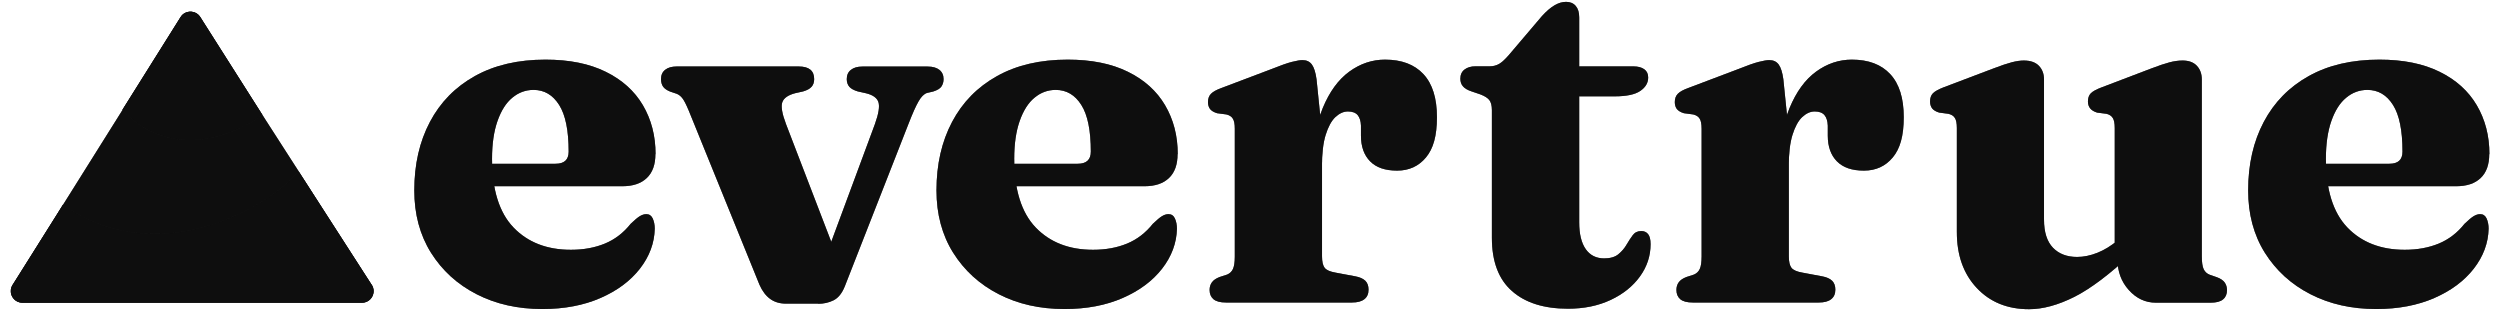
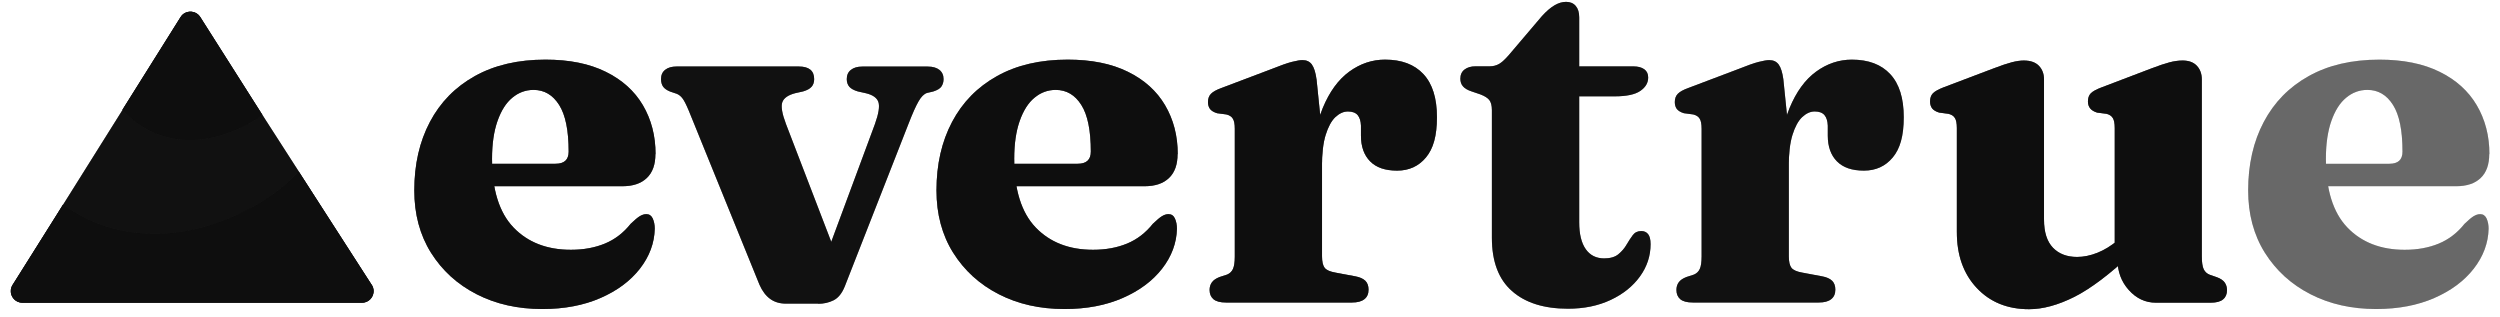
<svg xmlns="http://www.w3.org/2000/svg" width="189" height="24" viewBox="0 0 189 24" fill="none">
  <g clip-path="url(#clip0_1739_272)">
    <path d="M28.104 21.537L23.796 14.845L23.577 14.504L23.151 13.841L20.067 9.047L15.145 1.291C14.799 0.749 14.008 0.749 13.667 1.291L9.828 7.411L4.165 16.439L0.965 21.543C0.6 22.127 1.019 22.881 1.707 22.881H27.373C28.067 22.881 28.481 22.115 28.11 21.537H28.104Z" fill="#202020" />
-     <path d="M28.104 21.537L23.796 14.845L23.577 14.504L23.151 13.841L20.067 9.047L15.145 1.291C14.799 0.749 14.008 0.749 13.667 1.291L9.828 7.411L4.165 16.439L0.965 21.543C0.6 22.127 1.019 22.881 1.707 22.881H27.373C28.067 22.881 28.481 22.115 28.11 21.537H28.104Z" fill="black" fill-opacity="0.2" />
    <path d="M28.104 21.537L23.796 14.845L23.577 14.504L23.151 13.841L20.067 9.047L15.145 1.291C14.799 0.749 14.008 0.749 13.667 1.291L9.828 7.411L4.165 16.439L0.965 21.543C0.6 22.127 1.019 22.881 1.707 22.881H27.373C28.067 22.881 28.481 22.115 28.11 21.537H28.104Z" fill="black" fill-opacity="0.2" />
    <path d="M28.104 21.537L23.796 14.845L23.577 14.504L23.151 13.841L20.067 9.047L15.145 1.291C14.799 0.749 14.008 0.749 13.667 1.291L9.828 7.411L4.165 16.439L0.965 21.543C0.6 22.127 1.019 22.881 1.707 22.881H27.373C28.067 22.881 28.481 22.115 28.11 21.537H28.104Z" fill="black" fill-opacity="0.2" />
    <path d="M28.104 21.537L23.796 14.845L23.577 14.504L23.151 13.841L20.067 9.047L15.145 1.291C14.799 0.749 14.008 0.749 13.667 1.291L9.828 7.411L4.165 16.439L0.965 21.543C0.6 22.127 1.019 22.881 1.707 22.881H27.373C28.067 22.881 28.481 22.115 28.11 21.537H28.104Z" fill="black" fill-opacity="0.2" />
    <path d="M11.574 9.996C13.479 10.824 15.547 10.769 17.78 9.832C18.546 9.51 19.228 9.127 19.824 8.682L15.127 1.291C14.78 0.749 13.99 0.749 13.649 1.291L9.81 7.411L9.257 8.293C9.962 9.06 10.735 9.625 11.574 9.99V9.996Z" fill="#202020" />
    <path d="M11.574 9.996C13.479 10.824 15.547 10.769 17.78 9.832C18.546 9.51 19.228 9.127 19.824 8.682L15.127 1.291C14.78 0.749 13.99 0.749 13.649 1.291L9.81 7.411L9.257 8.293C9.962 9.06 10.735 9.625 11.574 9.99V9.996Z" fill="black" fill-opacity="0.2" />
    <path d="M11.574 9.996C13.479 10.824 15.547 10.769 17.78 9.832C18.546 9.51 19.228 9.127 19.824 8.682L15.127 1.291C14.78 0.749 13.99 0.749 13.649 1.291L9.81 7.411L9.257 8.293C9.962 9.06 10.735 9.625 11.574 9.99V9.996Z" fill="black" fill-opacity="0.2" />
    <path d="M11.574 9.996C13.479 10.824 15.547 10.769 17.78 9.832C18.546 9.51 19.228 9.127 19.824 8.682L15.127 1.291C14.78 0.749 13.99 0.749 13.649 1.291L9.81 7.411L9.257 8.293C9.962 9.06 10.735 9.625 11.574 9.99V9.996Z" fill="black" fill-opacity="0.2" />
    <path d="M11.574 9.996C13.479 10.824 15.547 10.769 17.78 9.832C18.546 9.51 19.228 9.127 19.824 8.682L15.127 1.291C14.78 0.749 13.99 0.749 13.649 1.291L9.81 7.411L9.257 8.293C9.962 9.06 10.735 9.625 11.574 9.99V9.996Z" fill="black" fill-opacity="0.2" />
    <path d="M28.091 21.536L23.784 14.845L23.565 14.504L23.139 13.841L22.579 12.977C22.519 13.044 22.464 13.105 22.403 13.171C21.138 14.504 19.483 15.599 17.433 16.463C15.158 17.418 12.931 17.813 10.753 17.649C8.581 17.485 6.628 16.791 4.907 15.575C4.858 15.538 4.815 15.502 4.767 15.465L4.152 16.451L0.946 21.543C0.581 22.127 1.001 22.881 1.688 22.881H27.355C28.049 22.881 28.462 22.114 28.091 21.536Z" fill="#202020" />
    <path d="M28.091 21.536L23.784 14.845L23.565 14.504L23.139 13.841L22.579 12.977C22.519 13.044 22.464 13.105 22.403 13.171C21.138 14.504 19.483 15.599 17.433 16.463C15.158 17.418 12.931 17.813 10.753 17.649C8.581 17.485 6.628 16.791 4.907 15.575C4.858 15.538 4.815 15.502 4.767 15.465L4.152 16.451L0.946 21.543C0.581 22.127 1.001 22.881 1.688 22.881H27.355C28.049 22.881 28.462 22.114 28.091 21.536Z" fill="black" fill-opacity="0.2" />
    <path d="M28.091 21.536L23.784 14.845L23.565 14.504L23.139 13.841L22.579 12.977C22.519 13.044 22.464 13.105 22.403 13.171C21.138 14.504 19.483 15.599 17.433 16.463C15.158 17.418 12.931 17.813 10.753 17.649C8.581 17.485 6.628 16.791 4.907 15.575C4.858 15.538 4.815 15.502 4.767 15.465L4.152 16.451L0.946 21.543C0.581 22.127 1.001 22.881 1.688 22.881H27.355C28.049 22.881 28.462 22.114 28.091 21.536Z" fill="black" fill-opacity="0.2" />
    <path d="M28.091 21.536L23.784 14.845L23.565 14.504L23.139 13.841L22.579 12.977C22.519 13.044 22.464 13.105 22.403 13.171C21.138 14.504 19.483 15.599 17.433 16.463C15.158 17.418 12.931 17.813 10.753 17.649C8.581 17.485 6.628 16.791 4.907 15.575C4.858 15.538 4.815 15.502 4.767 15.465L4.152 16.451L0.946 21.543C0.581 22.127 1.001 22.881 1.688 22.881H27.355C28.049 22.881 28.462 22.114 28.091 21.536Z" fill="black" fill-opacity="0.2" />
    <path d="M28.091 21.536L23.784 14.845L23.565 14.504L23.139 13.841L22.579 12.977C22.519 13.044 22.464 13.105 22.403 13.171C21.138 14.504 19.483 15.599 17.433 16.463C15.158 17.418 12.931 17.813 10.753 17.649C8.581 17.485 6.628 16.791 4.907 15.575C4.858 15.538 4.815 15.502 4.767 15.465L4.152 16.451L0.946 21.543C0.581 22.127 1.001 22.881 1.688 22.881H27.355C28.049 22.881 28.462 22.114 28.091 21.536Z" fill="black" fill-opacity="0.2" />
    <path d="M49.548 11.651C49.548 12.435 49.335 13.038 48.903 13.451C48.471 13.871 47.85 14.078 47.041 14.078H35.665V12.381H41.998C42.661 12.381 42.99 12.076 42.99 11.462C42.99 9.868 42.752 8.688 42.272 7.934C41.791 7.173 41.146 6.796 40.337 6.796C39.741 6.796 39.206 6.991 38.731 7.386C38.257 7.775 37.886 8.366 37.612 9.144C37.338 9.923 37.198 10.872 37.198 11.991C37.198 14.334 37.739 16.067 38.816 17.193C39.893 18.318 41.341 18.884 43.16 18.884C44.121 18.884 44.973 18.726 45.727 18.416C46.482 18.105 47.133 17.607 47.68 16.919C47.978 16.633 48.209 16.439 48.374 16.341C48.538 16.244 48.696 16.189 48.86 16.189C49.085 16.189 49.244 16.299 49.347 16.518C49.444 16.737 49.499 16.992 49.499 17.29C49.475 18.373 49.098 19.383 48.38 20.308C47.656 21.238 46.664 21.975 45.399 22.528C44.133 23.082 42.667 23.362 41 23.362C39.145 23.362 37.49 22.991 36.03 22.242C34.57 21.494 33.426 20.448 32.581 19.103C31.741 17.759 31.321 16.189 31.321 14.394C31.321 12.423 31.717 10.702 32.502 9.217C33.286 7.733 34.418 6.577 35.902 5.75C37.387 4.922 39.163 4.509 41.244 4.509C43.038 4.509 44.553 4.813 45.794 5.427C47.035 6.036 47.972 6.881 48.605 7.958C49.237 9.035 49.56 10.264 49.56 11.651H49.548Z" fill="#202020" />
    <path d="M49.548 11.651C49.548 12.435 49.335 13.038 48.903 13.451C48.471 13.871 47.85 14.078 47.041 14.078H35.665V12.381H41.998C42.661 12.381 42.99 12.076 42.99 11.462C42.99 9.868 42.752 8.688 42.272 7.934C41.791 7.173 41.146 6.796 40.337 6.796C39.741 6.796 39.206 6.991 38.731 7.386C38.257 7.775 37.886 8.366 37.612 9.144C37.338 9.923 37.198 10.872 37.198 11.991C37.198 14.334 37.739 16.067 38.816 17.193C39.893 18.318 41.341 18.884 43.16 18.884C44.121 18.884 44.973 18.726 45.727 18.416C46.482 18.105 47.133 17.607 47.68 16.919C47.978 16.633 48.209 16.439 48.374 16.341C48.538 16.244 48.696 16.189 48.86 16.189C49.085 16.189 49.244 16.299 49.347 16.518C49.444 16.737 49.499 16.992 49.499 17.29C49.475 18.373 49.098 19.383 48.38 20.308C47.656 21.238 46.664 21.975 45.399 22.528C44.133 23.082 42.667 23.362 41 23.362C39.145 23.362 37.49 22.991 36.03 22.242C34.57 21.494 33.426 20.448 32.581 19.103C31.741 17.759 31.321 16.189 31.321 14.394C31.321 12.423 31.717 10.702 32.502 9.217C33.286 7.733 34.418 6.577 35.902 5.75C37.387 4.922 39.163 4.509 41.244 4.509C43.038 4.509 44.553 4.813 45.794 5.427C47.035 6.036 47.972 6.881 48.605 7.958C49.237 9.035 49.56 10.264 49.56 11.651H49.548Z" fill="black" fill-opacity="0.2" />
    <path d="M49.548 11.651C49.548 12.435 49.335 13.038 48.903 13.451C48.471 13.871 47.85 14.078 47.041 14.078H35.665V12.381H41.998C42.661 12.381 42.99 12.076 42.99 11.462C42.99 9.868 42.752 8.688 42.272 7.934C41.791 7.173 41.146 6.796 40.337 6.796C39.741 6.796 39.206 6.991 38.731 7.386C38.257 7.775 37.886 8.366 37.612 9.144C37.338 9.923 37.198 10.872 37.198 11.991C37.198 14.334 37.739 16.067 38.816 17.193C39.893 18.318 41.341 18.884 43.16 18.884C44.121 18.884 44.973 18.726 45.727 18.416C46.482 18.105 47.133 17.607 47.68 16.919C47.978 16.633 48.209 16.439 48.374 16.341C48.538 16.244 48.696 16.189 48.86 16.189C49.085 16.189 49.244 16.299 49.347 16.518C49.444 16.737 49.499 16.992 49.499 17.29C49.475 18.373 49.098 19.383 48.38 20.308C47.656 21.238 46.664 21.975 45.399 22.528C44.133 23.082 42.667 23.362 41 23.362C39.145 23.362 37.49 22.991 36.03 22.242C34.57 21.494 33.426 20.448 32.581 19.103C31.741 17.759 31.321 16.189 31.321 14.394C31.321 12.423 31.717 10.702 32.502 9.217C33.286 7.733 34.418 6.577 35.902 5.75C37.387 4.922 39.163 4.509 41.244 4.509C43.038 4.509 44.553 4.813 45.794 5.427C47.035 6.036 47.972 6.881 48.605 7.958C49.237 9.035 49.56 10.264 49.56 11.651H49.548Z" fill="black" fill-opacity="0.2" />
    <path d="M49.548 11.651C49.548 12.435 49.335 13.038 48.903 13.451C48.471 13.871 47.85 14.078 47.041 14.078H35.665V12.381H41.998C42.661 12.381 42.99 12.076 42.99 11.462C42.99 9.868 42.752 8.688 42.272 7.934C41.791 7.173 41.146 6.796 40.337 6.796C39.741 6.796 39.206 6.991 38.731 7.386C38.257 7.775 37.886 8.366 37.612 9.144C37.338 9.923 37.198 10.872 37.198 11.991C37.198 14.334 37.739 16.067 38.816 17.193C39.893 18.318 41.341 18.884 43.16 18.884C44.121 18.884 44.973 18.726 45.727 18.416C46.482 18.105 47.133 17.607 47.68 16.919C47.978 16.633 48.209 16.439 48.374 16.341C48.538 16.244 48.696 16.189 48.86 16.189C49.085 16.189 49.244 16.299 49.347 16.518C49.444 16.737 49.499 16.992 49.499 17.29C49.475 18.373 49.098 19.383 48.38 20.308C47.656 21.238 46.664 21.975 45.399 22.528C44.133 23.082 42.667 23.362 41 23.362C39.145 23.362 37.49 22.991 36.03 22.242C34.57 21.494 33.426 20.448 32.581 19.103C31.741 17.759 31.321 16.189 31.321 14.394C31.321 12.423 31.717 10.702 32.502 9.217C33.286 7.733 34.418 6.577 35.902 5.75C37.387 4.922 39.163 4.509 41.244 4.509C43.038 4.509 44.553 4.813 45.794 5.427C47.035 6.036 47.972 6.881 48.605 7.958C49.237 9.035 49.56 10.264 49.56 11.651H49.548Z" fill="black" fill-opacity="0.2" />
    <path d="M49.548 11.651C49.548 12.435 49.335 13.038 48.903 13.451C48.471 13.871 47.85 14.078 47.041 14.078H35.665V12.381H41.998C42.661 12.381 42.99 12.076 42.99 11.462C42.99 9.868 42.752 8.688 42.272 7.934C41.791 7.173 41.146 6.796 40.337 6.796C39.741 6.796 39.206 6.991 38.731 7.386C38.257 7.775 37.886 8.366 37.612 9.144C37.338 9.923 37.198 10.872 37.198 11.991C37.198 14.334 37.739 16.067 38.816 17.193C39.893 18.318 41.341 18.884 43.16 18.884C44.121 18.884 44.973 18.726 45.727 18.416C46.482 18.105 47.133 17.607 47.68 16.919C47.978 16.633 48.209 16.439 48.374 16.341C48.538 16.244 48.696 16.189 48.86 16.189C49.085 16.189 49.244 16.299 49.347 16.518C49.444 16.737 49.499 16.992 49.499 17.29C49.475 18.373 49.098 19.383 48.38 20.308C47.656 21.238 46.664 21.975 45.399 22.528C44.133 23.082 42.667 23.362 41 23.362C39.145 23.362 37.49 22.991 36.03 22.242C34.57 21.494 33.426 20.448 32.581 19.103C31.741 17.759 31.321 16.189 31.321 14.394C31.321 12.423 31.717 10.702 32.502 9.217C33.286 7.733 34.418 6.577 35.902 5.75C37.387 4.922 39.163 4.509 41.244 4.509C43.038 4.509 44.553 4.813 45.794 5.427C47.035 6.036 47.972 6.881 48.605 7.958C49.237 9.035 49.56 10.264 49.56 11.651H49.548Z" fill="black" fill-opacity="0.2" />
    <path d="M61.861 22.954H59.415C58.953 22.954 58.558 22.838 58.229 22.601C57.901 22.364 57.627 22.005 57.414 21.518L52.072 8.366C51.872 7.891 51.714 7.581 51.586 7.423C51.464 7.264 51.324 7.161 51.172 7.094L50.667 6.924C50.418 6.826 50.241 6.699 50.132 6.553C50.028 6.401 49.974 6.212 49.974 5.975C49.974 5.677 50.077 5.439 50.29 5.275C50.503 5.105 50.795 5.026 51.166 5.026H60.377C61.161 5.026 61.551 5.342 61.551 5.981C61.551 6.218 61.484 6.413 61.356 6.559C61.222 6.711 61.009 6.826 60.711 6.912L60.115 7.045C59.58 7.185 59.257 7.41 59.142 7.727C59.032 8.043 59.123 8.597 59.422 9.381L63.437 19.827L61.958 20.667L66.144 9.381C66.43 8.585 66.515 8.025 66.405 7.708C66.296 7.392 65.974 7.167 65.45 7.045L64.854 6.912C64.556 6.826 64.343 6.705 64.209 6.559C64.082 6.407 64.015 6.218 64.015 5.981C64.015 5.683 64.118 5.445 64.331 5.281C64.544 5.111 64.83 5.032 65.189 5.032H70.141C70.512 5.032 70.81 5.117 71.017 5.281C71.23 5.451 71.333 5.683 71.333 5.981C71.333 6.194 71.278 6.376 71.175 6.534C71.072 6.693 70.859 6.82 70.548 6.918L70.08 7.027C69.855 7.1 69.642 7.313 69.447 7.654C69.246 7.994 68.991 8.566 68.681 9.363L63.862 21.658C63.65 22.181 63.37 22.528 63.011 22.705C62.658 22.881 62.269 22.966 61.843 22.966L61.861 22.954Z" fill="#202020" />
    <path d="M61.861 22.954H59.415C58.953 22.954 58.558 22.838 58.229 22.601C57.901 22.364 57.627 22.005 57.414 21.518L52.072 8.366C51.872 7.891 51.714 7.581 51.586 7.423C51.464 7.264 51.324 7.161 51.172 7.094L50.667 6.924C50.418 6.826 50.241 6.699 50.132 6.553C50.028 6.401 49.974 6.212 49.974 5.975C49.974 5.677 50.077 5.439 50.29 5.275C50.503 5.105 50.795 5.026 51.166 5.026H60.377C61.161 5.026 61.551 5.342 61.551 5.981C61.551 6.218 61.484 6.413 61.356 6.559C61.222 6.711 61.009 6.826 60.711 6.912L60.115 7.045C59.58 7.185 59.257 7.41 59.142 7.727C59.032 8.043 59.123 8.597 59.422 9.381L63.437 19.827L61.958 20.667L66.144 9.381C66.43 8.585 66.515 8.025 66.405 7.708C66.296 7.392 65.974 7.167 65.45 7.045L64.854 6.912C64.556 6.826 64.343 6.705 64.209 6.559C64.082 6.407 64.015 6.218 64.015 5.981C64.015 5.683 64.118 5.445 64.331 5.281C64.544 5.111 64.83 5.032 65.189 5.032H70.141C70.512 5.032 70.81 5.117 71.017 5.281C71.23 5.451 71.333 5.683 71.333 5.981C71.333 6.194 71.278 6.376 71.175 6.534C71.072 6.693 70.859 6.82 70.548 6.918L70.08 7.027C69.855 7.1 69.642 7.313 69.447 7.654C69.246 7.994 68.991 8.566 68.681 9.363L63.862 21.658C63.65 22.181 63.37 22.528 63.011 22.705C62.658 22.881 62.269 22.966 61.843 22.966L61.861 22.954Z" fill="black" fill-opacity="0.2" />
    <path d="M61.861 22.954H59.415C58.953 22.954 58.558 22.838 58.229 22.601C57.901 22.364 57.627 22.005 57.414 21.518L52.072 8.366C51.872 7.891 51.714 7.581 51.586 7.423C51.464 7.264 51.324 7.161 51.172 7.094L50.667 6.924C50.418 6.826 50.241 6.699 50.132 6.553C50.028 6.401 49.974 6.212 49.974 5.975C49.974 5.677 50.077 5.439 50.29 5.275C50.503 5.105 50.795 5.026 51.166 5.026H60.377C61.161 5.026 61.551 5.342 61.551 5.981C61.551 6.218 61.484 6.413 61.356 6.559C61.222 6.711 61.009 6.826 60.711 6.912L60.115 7.045C59.58 7.185 59.257 7.41 59.142 7.727C59.032 8.043 59.123 8.597 59.422 9.381L63.437 19.827L61.958 20.667L66.144 9.381C66.43 8.585 66.515 8.025 66.405 7.708C66.296 7.392 65.974 7.167 65.45 7.045L64.854 6.912C64.556 6.826 64.343 6.705 64.209 6.559C64.082 6.407 64.015 6.218 64.015 5.981C64.015 5.683 64.118 5.445 64.331 5.281C64.544 5.111 64.83 5.032 65.189 5.032H70.141C70.512 5.032 70.81 5.117 71.017 5.281C71.23 5.451 71.333 5.683 71.333 5.981C71.333 6.194 71.278 6.376 71.175 6.534C71.072 6.693 70.859 6.82 70.548 6.918L70.08 7.027C69.855 7.1 69.642 7.313 69.447 7.654C69.246 7.994 68.991 8.566 68.681 9.363L63.862 21.658C63.65 22.181 63.37 22.528 63.011 22.705C62.658 22.881 62.269 22.966 61.843 22.966L61.861 22.954Z" fill="black" fill-opacity="0.2" />
    <path d="M61.861 22.954H59.415C58.953 22.954 58.558 22.838 58.229 22.601C57.901 22.364 57.627 22.005 57.414 21.518L52.072 8.366C51.872 7.891 51.714 7.581 51.586 7.423C51.464 7.264 51.324 7.161 51.172 7.094L50.667 6.924C50.418 6.826 50.241 6.699 50.132 6.553C50.028 6.401 49.974 6.212 49.974 5.975C49.974 5.677 50.077 5.439 50.29 5.275C50.503 5.105 50.795 5.026 51.166 5.026H60.377C61.161 5.026 61.551 5.342 61.551 5.981C61.551 6.218 61.484 6.413 61.356 6.559C61.222 6.711 61.009 6.826 60.711 6.912L60.115 7.045C59.58 7.185 59.257 7.41 59.142 7.727C59.032 8.043 59.123 8.597 59.422 9.381L63.437 19.827L61.958 20.667L66.144 9.381C66.43 8.585 66.515 8.025 66.405 7.708C66.296 7.392 65.974 7.167 65.45 7.045L64.854 6.912C64.556 6.826 64.343 6.705 64.209 6.559C64.082 6.407 64.015 6.218 64.015 5.981C64.015 5.683 64.118 5.445 64.331 5.281C64.544 5.111 64.83 5.032 65.189 5.032H70.141C70.512 5.032 70.81 5.117 71.017 5.281C71.23 5.451 71.333 5.683 71.333 5.981C71.333 6.194 71.278 6.376 71.175 6.534C71.072 6.693 70.859 6.82 70.548 6.918L70.08 7.027C69.855 7.1 69.642 7.313 69.447 7.654C69.246 7.994 68.991 8.566 68.681 9.363L63.862 21.658C63.65 22.181 63.37 22.528 63.011 22.705C62.658 22.881 62.269 22.966 61.843 22.966L61.861 22.954Z" fill="black" fill-opacity="0.2" />
-     <path d="M61.861 22.954H59.415C58.953 22.954 58.558 22.838 58.229 22.601C57.901 22.364 57.627 22.005 57.414 21.518L52.072 8.366C51.872 7.891 51.714 7.581 51.586 7.423C51.464 7.264 51.324 7.161 51.172 7.094L50.667 6.924C50.418 6.826 50.241 6.699 50.132 6.553C50.028 6.401 49.974 6.212 49.974 5.975C49.974 5.677 50.077 5.439 50.29 5.275C50.503 5.105 50.795 5.026 51.166 5.026H60.377C61.161 5.026 61.551 5.342 61.551 5.981C61.551 6.218 61.484 6.413 61.356 6.559C61.222 6.711 61.009 6.826 60.711 6.912L60.115 7.045C59.58 7.185 59.257 7.41 59.142 7.727C59.032 8.043 59.123 8.597 59.422 9.381L63.437 19.827L61.958 20.667L66.144 9.381C66.43 8.585 66.515 8.025 66.405 7.708C66.296 7.392 65.974 7.167 65.45 7.045L64.854 6.912C64.556 6.826 64.343 6.705 64.209 6.559C64.082 6.407 64.015 6.218 64.015 5.981C64.015 5.683 64.118 5.445 64.331 5.281C64.544 5.111 64.83 5.032 65.189 5.032H70.141C70.512 5.032 70.81 5.117 71.017 5.281C71.23 5.451 71.333 5.683 71.333 5.981C71.333 6.194 71.278 6.376 71.175 6.534C71.072 6.693 70.859 6.82 70.548 6.918L70.08 7.027C69.855 7.1 69.642 7.313 69.447 7.654C69.246 7.994 68.991 8.566 68.681 9.363L63.862 21.658C63.65 22.181 63.37 22.528 63.011 22.705C62.658 22.881 62.269 22.966 61.843 22.966L61.861 22.954Z" fill="black" fill-opacity="0.2" />
    <path d="M89.024 11.651C89.024 12.435 88.811 13.038 88.379 13.451C87.948 13.871 87.327 14.078 86.518 14.078H75.141V12.381H81.475C82.138 12.381 82.466 12.076 82.466 11.462C82.466 9.868 82.229 8.688 81.748 7.934C81.268 7.173 80.623 6.796 79.814 6.796C79.218 6.796 78.682 6.991 78.208 7.386C77.733 7.775 77.362 8.366 77.088 9.144C76.814 9.923 76.675 10.872 76.675 11.991C76.675 14.334 77.216 16.067 78.293 17.193C79.37 18.318 80.817 18.884 82.636 18.884C83.598 18.884 84.45 18.726 85.204 18.416C85.958 18.105 86.609 17.607 87.157 16.919C87.455 16.633 87.686 16.439 87.85 16.341C88.014 16.244 88.173 16.189 88.337 16.189C88.562 16.189 88.72 16.299 88.824 16.518C88.921 16.737 88.976 16.992 88.976 17.29C88.951 18.373 88.574 19.383 87.856 20.308C87.132 21.238 86.141 21.975 84.875 22.528C83.61 23.082 82.144 23.362 80.477 23.362C78.621 23.362 76.967 22.991 75.507 22.242C74.046 21.494 72.903 20.448 72.057 19.103C71.218 17.759 70.798 16.189 70.798 14.394C70.798 12.423 71.193 10.702 71.978 9.217C72.763 7.733 73.894 6.577 75.379 5.75C76.863 4.922 78.64 4.509 80.72 4.509C82.515 4.509 84.03 4.813 85.271 5.427C86.512 6.036 87.449 6.881 88.081 7.958C88.714 9.035 89.037 10.264 89.037 11.651H89.024Z" fill="#202020" />
    <path d="M89.024 11.651C89.024 12.435 88.811 13.038 88.379 13.451C87.948 13.871 87.327 14.078 86.518 14.078H75.141V12.381H81.475C82.138 12.381 82.466 12.076 82.466 11.462C82.466 9.868 82.229 8.688 81.748 7.934C81.268 7.173 80.623 6.796 79.814 6.796C79.218 6.796 78.682 6.991 78.208 7.386C77.733 7.775 77.362 8.366 77.088 9.144C76.814 9.923 76.675 10.872 76.675 11.991C76.675 14.334 77.216 16.067 78.293 17.193C79.37 18.318 80.817 18.884 82.636 18.884C83.598 18.884 84.45 18.726 85.204 18.416C85.958 18.105 86.609 17.607 87.157 16.919C87.455 16.633 87.686 16.439 87.85 16.341C88.014 16.244 88.173 16.189 88.337 16.189C88.562 16.189 88.72 16.299 88.824 16.518C88.921 16.737 88.976 16.992 88.976 17.29C88.951 18.373 88.574 19.383 87.856 20.308C87.132 21.238 86.141 21.975 84.875 22.528C83.61 23.082 82.144 23.362 80.477 23.362C78.621 23.362 76.967 22.991 75.507 22.242C74.046 21.494 72.903 20.448 72.057 19.103C71.218 17.759 70.798 16.189 70.798 14.394C70.798 12.423 71.193 10.702 71.978 9.217C72.763 7.733 73.894 6.577 75.379 5.75C76.863 4.922 78.64 4.509 80.72 4.509C82.515 4.509 84.03 4.813 85.271 5.427C86.512 6.036 87.449 6.881 88.081 7.958C88.714 9.035 89.037 10.264 89.037 11.651H89.024Z" fill="black" fill-opacity="0.2" />
    <path d="M89.024 11.651C89.024 12.435 88.811 13.038 88.379 13.451C87.948 13.871 87.327 14.078 86.518 14.078H75.141V12.381H81.475C82.138 12.381 82.466 12.076 82.466 11.462C82.466 9.868 82.229 8.688 81.748 7.934C81.268 7.173 80.623 6.796 79.814 6.796C79.218 6.796 78.682 6.991 78.208 7.386C77.733 7.775 77.362 8.366 77.088 9.144C76.814 9.923 76.675 10.872 76.675 11.991C76.675 14.334 77.216 16.067 78.293 17.193C79.37 18.318 80.817 18.884 82.636 18.884C83.598 18.884 84.45 18.726 85.204 18.416C85.958 18.105 86.609 17.607 87.157 16.919C87.455 16.633 87.686 16.439 87.85 16.341C88.014 16.244 88.173 16.189 88.337 16.189C88.562 16.189 88.72 16.299 88.824 16.518C88.921 16.737 88.976 16.992 88.976 17.29C88.951 18.373 88.574 19.383 87.856 20.308C87.132 21.238 86.141 21.975 84.875 22.528C83.61 23.082 82.144 23.362 80.477 23.362C78.621 23.362 76.967 22.991 75.507 22.242C74.046 21.494 72.903 20.448 72.057 19.103C71.218 17.759 70.798 16.189 70.798 14.394C70.798 12.423 71.193 10.702 71.978 9.217C72.763 7.733 73.894 6.577 75.379 5.75C76.863 4.922 78.64 4.509 80.72 4.509C82.515 4.509 84.03 4.813 85.271 5.427C86.512 6.036 87.449 6.881 88.081 7.958C88.714 9.035 89.037 10.264 89.037 11.651H89.024Z" fill="black" fill-opacity="0.2" />
    <path d="M89.024 11.651C89.024 12.435 88.811 13.038 88.379 13.451C87.948 13.871 87.327 14.078 86.518 14.078H75.141V12.381H81.475C82.138 12.381 82.466 12.076 82.466 11.462C82.466 9.868 82.229 8.688 81.748 7.934C81.268 7.173 80.623 6.796 79.814 6.796C79.218 6.796 78.682 6.991 78.208 7.386C77.733 7.775 77.362 8.366 77.088 9.144C76.814 9.923 76.675 10.872 76.675 11.991C76.675 14.334 77.216 16.067 78.293 17.193C79.37 18.318 80.817 18.884 82.636 18.884C83.598 18.884 84.45 18.726 85.204 18.416C85.958 18.105 86.609 17.607 87.157 16.919C87.455 16.633 87.686 16.439 87.85 16.341C88.014 16.244 88.173 16.189 88.337 16.189C88.562 16.189 88.72 16.299 88.824 16.518C88.921 16.737 88.976 16.992 88.976 17.29C88.951 18.373 88.574 19.383 87.856 20.308C87.132 21.238 86.141 21.975 84.875 22.528C83.61 23.082 82.144 23.362 80.477 23.362C78.621 23.362 76.967 22.991 75.507 22.242C74.046 21.494 72.903 20.448 72.057 19.103C71.218 17.759 70.798 16.189 70.798 14.394C70.798 12.423 71.193 10.702 71.978 9.217C72.763 7.733 73.894 6.577 75.379 5.75C76.863 4.922 78.64 4.509 80.72 4.509C82.515 4.509 84.03 4.813 85.271 5.427C86.512 6.036 87.449 6.881 88.081 7.958C88.714 9.035 89.037 10.264 89.037 11.651H89.024Z" fill="black" fill-opacity="0.2" />
    <path d="M89.024 11.651C89.024 12.435 88.811 13.038 88.379 13.451C87.948 13.871 87.327 14.078 86.518 14.078H75.141V12.381H81.475C82.138 12.381 82.466 12.076 82.466 11.462C82.466 9.868 82.229 8.688 81.748 7.934C81.268 7.173 80.623 6.796 79.814 6.796C79.218 6.796 78.682 6.991 78.208 7.386C77.733 7.775 77.362 8.366 77.088 9.144C76.814 9.923 76.675 10.872 76.675 11.991C76.675 14.334 77.216 16.067 78.293 17.193C79.37 18.318 80.817 18.884 82.636 18.884C83.598 18.884 84.45 18.726 85.204 18.416C85.958 18.105 86.609 17.607 87.157 16.919C87.455 16.633 87.686 16.439 87.85 16.341C88.014 16.244 88.173 16.189 88.337 16.189C88.562 16.189 88.72 16.299 88.824 16.518C88.921 16.737 88.976 16.992 88.976 17.29C88.951 18.373 88.574 19.383 87.856 20.308C87.132 21.238 86.141 21.975 84.875 22.528C83.61 23.082 82.144 23.362 80.477 23.362C78.621 23.362 76.967 22.991 75.507 22.242C74.046 21.494 72.903 20.448 72.057 19.103C71.218 17.759 70.798 16.189 70.798 14.394C70.798 12.423 71.193 10.702 71.978 9.217C72.763 7.733 73.894 6.577 75.379 5.75C76.863 4.922 78.64 4.509 80.72 4.509C82.515 4.509 84.03 4.813 85.271 5.427C86.512 6.036 87.449 6.881 88.081 7.958C88.714 9.035 89.037 10.264 89.037 11.651H89.024Z" fill="black" fill-opacity="0.2" />
    <path d="M99.531 6.005L99.945 10.057V19.383C99.945 19.785 100.012 20.07 100.139 20.241C100.273 20.417 100.547 20.539 100.973 20.612L102.469 20.892C102.804 20.953 103.053 21.068 103.218 21.226C103.382 21.39 103.461 21.61 103.461 21.902C103.461 22.212 103.358 22.455 103.145 22.619C102.932 22.79 102.621 22.869 102.208 22.869H92.681C92.243 22.869 91.933 22.784 91.738 22.619C91.543 22.449 91.446 22.218 91.446 21.92C91.446 21.695 91.507 21.5 91.622 21.342C91.738 21.178 91.933 21.05 92.194 20.946L92.772 20.758C92.973 20.673 93.119 20.533 93.21 20.338C93.301 20.143 93.35 19.833 93.35 19.395V9.734C93.35 9.375 93.301 9.114 93.198 8.962C93.101 8.804 92.936 8.706 92.711 8.651L92.018 8.56C91.768 8.487 91.592 8.378 91.482 8.244C91.379 8.104 91.324 7.934 91.324 7.721C91.324 7.459 91.397 7.252 91.549 7.094C91.701 6.936 91.963 6.79 92.334 6.656L96.033 5.257C96.781 4.959 97.323 4.764 97.669 4.679C98.01 4.594 98.278 4.545 98.466 4.545C98.777 4.545 99.014 4.655 99.178 4.88C99.342 5.105 99.458 5.476 99.531 5.999V6.005ZM99.233 12.825C99.233 10.957 99.488 9.406 99.999 8.171C100.51 6.936 101.18 6.017 102.007 5.415C102.834 4.813 103.735 4.509 104.708 4.509C105.967 4.509 106.935 4.874 107.616 5.61C108.297 6.346 108.632 7.429 108.632 8.858C108.632 10.288 108.352 11.243 107.799 11.906C107.245 12.569 106.521 12.898 105.621 12.898C104.72 12.898 104.045 12.667 103.583 12.198C103.12 11.73 102.889 11.079 102.889 10.245V9.497C102.877 9.15 102.792 8.883 102.64 8.7C102.482 8.518 102.238 8.426 101.904 8.426C101.569 8.426 101.253 8.572 100.948 8.858C100.65 9.144 100.407 9.594 100.218 10.203C100.03 10.811 99.939 11.614 99.939 12.612L99.227 12.819L99.233 12.825Z" fill="#202020" />
    <path d="M99.531 6.005L99.945 10.057V19.383C99.945 19.785 100.012 20.07 100.139 20.241C100.273 20.417 100.547 20.539 100.973 20.612L102.469 20.892C102.804 20.953 103.053 21.068 103.218 21.226C103.382 21.39 103.461 21.61 103.461 21.902C103.461 22.212 103.358 22.455 103.145 22.619C102.932 22.79 102.621 22.869 102.208 22.869H92.681C92.243 22.869 91.933 22.784 91.738 22.619C91.543 22.449 91.446 22.218 91.446 21.92C91.446 21.695 91.507 21.5 91.622 21.342C91.738 21.178 91.933 21.05 92.194 20.946L92.772 20.758C92.973 20.673 93.119 20.533 93.21 20.338C93.301 20.143 93.35 19.833 93.35 19.395V9.734C93.35 9.375 93.301 9.114 93.198 8.962C93.101 8.804 92.936 8.706 92.711 8.651L92.018 8.56C91.768 8.487 91.592 8.378 91.482 8.244C91.379 8.104 91.324 7.934 91.324 7.721C91.324 7.459 91.397 7.252 91.549 7.094C91.701 6.936 91.963 6.79 92.334 6.656L96.033 5.257C96.781 4.959 97.323 4.764 97.669 4.679C98.01 4.594 98.278 4.545 98.466 4.545C98.777 4.545 99.014 4.655 99.178 4.88C99.342 5.105 99.458 5.476 99.531 5.999V6.005ZM99.233 12.825C99.233 10.957 99.488 9.406 99.999 8.171C100.51 6.936 101.18 6.017 102.007 5.415C102.834 4.813 103.735 4.509 104.708 4.509C105.967 4.509 106.935 4.874 107.616 5.61C108.297 6.346 108.632 7.429 108.632 8.858C108.632 10.288 108.352 11.243 107.799 11.906C107.245 12.569 106.521 12.898 105.621 12.898C104.72 12.898 104.045 12.667 103.583 12.198C103.12 11.73 102.889 11.079 102.889 10.245V9.497C102.877 9.15 102.792 8.883 102.64 8.7C102.482 8.518 102.238 8.426 101.904 8.426C101.569 8.426 101.253 8.572 100.948 8.858C100.65 9.144 100.407 9.594 100.218 10.203C100.03 10.811 99.939 11.614 99.939 12.612L99.227 12.819L99.233 12.825Z" fill="black" fill-opacity="0.2" />
-     <path d="M99.531 6.005L99.945 10.057V19.383C99.945 19.785 100.012 20.07 100.139 20.241C100.273 20.417 100.547 20.539 100.973 20.612L102.469 20.892C102.804 20.953 103.053 21.068 103.218 21.226C103.382 21.39 103.461 21.61 103.461 21.902C103.461 22.212 103.358 22.455 103.145 22.619C102.932 22.79 102.621 22.869 102.208 22.869H92.681C92.243 22.869 91.933 22.784 91.738 22.619C91.543 22.449 91.446 22.218 91.446 21.92C91.446 21.695 91.507 21.5 91.622 21.342C91.738 21.178 91.933 21.05 92.194 20.946L92.772 20.758C92.973 20.673 93.119 20.533 93.21 20.338C93.301 20.143 93.35 19.833 93.35 19.395V9.734C93.35 9.375 93.301 9.114 93.198 8.962C93.101 8.804 92.936 8.706 92.711 8.651L92.018 8.56C91.768 8.487 91.592 8.378 91.482 8.244C91.379 8.104 91.324 7.934 91.324 7.721C91.324 7.459 91.397 7.252 91.549 7.094C91.701 6.936 91.963 6.79 92.334 6.656L96.033 5.257C96.781 4.959 97.323 4.764 97.669 4.679C98.01 4.594 98.278 4.545 98.466 4.545C98.777 4.545 99.014 4.655 99.178 4.88C99.342 5.105 99.458 5.476 99.531 5.999V6.005ZM99.233 12.825C99.233 10.957 99.488 9.406 99.999 8.171C100.51 6.936 101.18 6.017 102.007 5.415C102.834 4.813 103.735 4.509 104.708 4.509C105.967 4.509 106.935 4.874 107.616 5.61C108.297 6.346 108.632 7.429 108.632 8.858C108.632 10.288 108.352 11.243 107.799 11.906C107.245 12.569 106.521 12.898 105.621 12.898C104.72 12.898 104.045 12.667 103.583 12.198C103.12 11.73 102.889 11.079 102.889 10.245V9.497C102.877 9.15 102.792 8.883 102.64 8.7C102.482 8.518 102.238 8.426 101.904 8.426C101.569 8.426 101.253 8.572 100.948 8.858C100.65 9.144 100.407 9.594 100.218 10.203C100.03 10.811 99.939 11.614 99.939 12.612L99.227 12.819L99.233 12.825Z" fill="black" fill-opacity="0.2" />
+     <path d="M99.531 6.005L99.945 10.057V19.383C99.945 19.785 100.012 20.07 100.139 20.241C100.273 20.417 100.547 20.539 100.973 20.612L102.469 20.892C102.804 20.953 103.053 21.068 103.218 21.226C103.382 21.39 103.461 21.61 103.461 21.902C103.461 22.212 103.358 22.455 103.145 22.619C102.932 22.79 102.621 22.869 102.208 22.869H92.681C92.243 22.869 91.933 22.784 91.738 22.619C91.543 22.449 91.446 22.218 91.446 21.92C91.446 21.695 91.507 21.5 91.622 21.342C91.738 21.178 91.933 21.05 92.194 20.946L92.772 20.758C92.973 20.673 93.119 20.533 93.21 20.338C93.301 20.143 93.35 19.833 93.35 19.395V9.734C93.35 9.375 93.301 9.114 93.198 8.962C93.101 8.804 92.936 8.706 92.711 8.651L92.018 8.56C91.768 8.487 91.592 8.378 91.482 8.244C91.379 8.104 91.324 7.934 91.324 7.721C91.324 7.459 91.397 7.252 91.549 7.094C91.701 6.936 91.963 6.79 92.334 6.656L96.033 5.257C96.781 4.959 97.323 4.764 97.669 4.679C98.01 4.594 98.278 4.545 98.466 4.545C98.777 4.545 99.014 4.655 99.178 4.88V6.005ZM99.233 12.825C99.233 10.957 99.488 9.406 99.999 8.171C100.51 6.936 101.18 6.017 102.007 5.415C102.834 4.813 103.735 4.509 104.708 4.509C105.967 4.509 106.935 4.874 107.616 5.61C108.297 6.346 108.632 7.429 108.632 8.858C108.632 10.288 108.352 11.243 107.799 11.906C107.245 12.569 106.521 12.898 105.621 12.898C104.72 12.898 104.045 12.667 103.583 12.198C103.12 11.73 102.889 11.079 102.889 10.245V9.497C102.877 9.15 102.792 8.883 102.64 8.7C102.482 8.518 102.238 8.426 101.904 8.426C101.569 8.426 101.253 8.572 100.948 8.858C100.65 9.144 100.407 9.594 100.218 10.203C100.03 10.811 99.939 11.614 99.939 12.612L99.227 12.819L99.233 12.825Z" fill="black" fill-opacity="0.2" />
    <path d="M99.531 6.005L99.945 10.057V19.383C99.945 19.785 100.012 20.07 100.139 20.241C100.273 20.417 100.547 20.539 100.973 20.612L102.469 20.892C102.804 20.953 103.053 21.068 103.218 21.226C103.382 21.39 103.461 21.61 103.461 21.902C103.461 22.212 103.358 22.455 103.145 22.619C102.932 22.79 102.621 22.869 102.208 22.869H92.681C92.243 22.869 91.933 22.784 91.738 22.619C91.543 22.449 91.446 22.218 91.446 21.92C91.446 21.695 91.507 21.5 91.622 21.342C91.738 21.178 91.933 21.05 92.194 20.946L92.772 20.758C92.973 20.673 93.119 20.533 93.21 20.338C93.301 20.143 93.35 19.833 93.35 19.395V9.734C93.35 9.375 93.301 9.114 93.198 8.962C93.101 8.804 92.936 8.706 92.711 8.651L92.018 8.56C91.768 8.487 91.592 8.378 91.482 8.244C91.379 8.104 91.324 7.934 91.324 7.721C91.324 7.459 91.397 7.252 91.549 7.094C91.701 6.936 91.963 6.79 92.334 6.656L96.033 5.257C96.781 4.959 97.323 4.764 97.669 4.679C98.01 4.594 98.278 4.545 98.466 4.545C98.777 4.545 99.014 4.655 99.178 4.88C99.342 5.105 99.458 5.476 99.531 5.999V6.005ZM99.233 12.825C99.233 10.957 99.488 9.406 99.999 8.171C100.51 6.936 101.18 6.017 102.007 5.415C102.834 4.813 103.735 4.509 104.708 4.509C105.967 4.509 106.935 4.874 107.616 5.61C108.297 6.346 108.632 7.429 108.632 8.858C108.632 10.288 108.352 11.243 107.799 11.906C107.245 12.569 106.521 12.898 105.621 12.898C104.72 12.898 104.045 12.667 103.583 12.198C103.12 11.73 102.889 11.079 102.889 10.245V9.497C102.877 9.15 102.792 8.883 102.64 8.7C102.482 8.518 102.238 8.426 101.904 8.426C101.569 8.426 101.253 8.572 100.948 8.858C100.65 9.144 100.407 9.594 100.218 10.203C100.03 10.811 99.939 11.614 99.939 12.612L99.227 12.819L99.233 12.825Z" fill="black" fill-opacity="0.2" />
    <path d="M99.531 6.005L99.945 10.057V19.383C99.945 19.785 100.012 20.07 100.139 20.241C100.273 20.417 100.547 20.539 100.973 20.612L102.469 20.892C102.804 20.953 103.053 21.068 103.218 21.226C103.382 21.39 103.461 21.61 103.461 21.902C103.461 22.212 103.358 22.455 103.145 22.619C102.932 22.79 102.621 22.869 102.208 22.869H92.681C92.243 22.869 91.933 22.784 91.738 22.619C91.543 22.449 91.446 22.218 91.446 21.92C91.446 21.695 91.507 21.5 91.622 21.342C91.738 21.178 91.933 21.05 92.194 20.946L92.772 20.758C92.973 20.673 93.119 20.533 93.21 20.338C93.301 20.143 93.35 19.833 93.35 19.395V9.734C93.35 9.375 93.301 9.114 93.198 8.962C93.101 8.804 92.936 8.706 92.711 8.651L92.018 8.56C91.768 8.487 91.592 8.378 91.482 8.244C91.379 8.104 91.324 7.934 91.324 7.721C91.324 7.459 91.397 7.252 91.549 7.094C91.701 6.936 91.963 6.79 92.334 6.656L96.033 5.257C96.781 4.959 97.323 4.764 97.669 4.679C98.01 4.594 98.278 4.545 98.466 4.545C98.777 4.545 99.014 4.655 99.178 4.88C99.342 5.105 99.458 5.476 99.531 5.999V6.005ZM99.233 12.825C99.233 10.957 99.488 9.406 99.999 8.171C100.51 6.936 101.18 6.017 102.007 5.415C102.834 4.813 103.735 4.509 104.708 4.509C105.967 4.509 106.935 4.874 107.616 5.61C108.297 6.346 108.632 7.429 108.632 8.858C108.632 10.288 108.352 11.243 107.799 11.906C107.245 12.569 106.521 12.898 105.621 12.898C104.72 12.898 104.045 12.667 103.583 12.198C103.12 11.73 102.889 11.079 102.889 10.245V9.497C102.877 9.15 102.792 8.883 102.64 8.7C102.482 8.518 102.238 8.426 101.904 8.426C101.569 8.426 101.253 8.572 100.948 8.858C100.65 9.144 100.407 9.594 100.218 10.203C100.03 10.811 99.939 11.614 99.939 12.612L99.227 12.819L99.233 12.825Z" fill="black" fill-opacity="0.2" />
    <path d="M111.954 7.149L111.242 6.906C110.944 6.808 110.731 6.681 110.597 6.522C110.463 6.364 110.403 6.176 110.403 5.95C110.403 5.652 110.506 5.421 110.719 5.257C110.932 5.093 111.206 5.014 111.54 5.014H112.623C112.885 5.014 113.116 4.953 113.323 4.837C113.53 4.722 113.767 4.503 114.041 4.192L116.565 1.224C116.9 0.852 117.222 0.579 117.52 0.402C117.818 0.226 118.111 0.141 118.396 0.141C118.707 0.141 118.95 0.244 119.126 0.451C119.303 0.658 119.388 0.944 119.388 1.321V16.81C119.388 17.692 119.552 18.367 119.881 18.835C120.209 19.304 120.678 19.535 121.274 19.535C121.736 19.535 122.095 19.432 122.351 19.219C122.606 19.006 122.813 18.769 122.965 18.501C123.123 18.233 123.275 17.996 123.434 17.783C123.592 17.57 123.805 17.467 124.079 17.467C124.291 17.467 124.462 17.54 124.59 17.692C124.717 17.844 124.784 18.099 124.784 18.458C124.784 19.34 124.517 20.156 123.981 20.898C123.446 21.64 122.71 22.23 121.767 22.674C120.824 23.118 119.753 23.337 118.542 23.337C116.723 23.337 115.312 22.893 114.302 21.999C113.292 21.111 112.787 19.766 112.787 17.972V8.329C112.787 7.982 112.72 7.727 112.593 7.563C112.459 7.398 112.246 7.265 111.948 7.149H111.954ZM116.979 7.283V5.02H123.501C123.835 5.02 124.103 5.093 124.304 5.233C124.504 5.379 124.602 5.585 124.602 5.859C124.602 6.261 124.407 6.595 124.012 6.869C123.616 7.143 122.977 7.283 122.077 7.283H116.979Z" fill="#202020" />
    <path d="M111.954 7.149L111.242 6.906C110.944 6.808 110.731 6.681 110.597 6.522C110.463 6.364 110.403 6.176 110.403 5.95C110.403 5.652 110.506 5.421 110.719 5.257C110.932 5.093 111.206 5.014 111.54 5.014H112.623C112.885 5.014 113.116 4.953 113.323 4.837C113.53 4.722 113.767 4.503 114.041 4.192L116.565 1.224C116.9 0.852 117.222 0.579 117.52 0.402C117.818 0.226 118.111 0.141 118.396 0.141C118.707 0.141 118.95 0.244 119.126 0.451C119.303 0.658 119.388 0.944 119.388 1.321V16.81C119.388 17.692 119.552 18.367 119.881 18.835C120.209 19.304 120.678 19.535 121.274 19.535C121.736 19.535 122.095 19.432 122.351 19.219C122.606 19.006 122.813 18.769 122.965 18.501C123.123 18.233 123.275 17.996 123.434 17.783C123.592 17.57 123.805 17.467 124.079 17.467C124.291 17.467 124.462 17.54 124.59 17.692C124.717 17.844 124.784 18.099 124.784 18.458C124.784 19.34 124.517 20.156 123.981 20.898C123.446 21.64 122.71 22.23 121.767 22.674C120.824 23.118 119.753 23.337 118.542 23.337C116.723 23.337 115.312 22.893 114.302 21.999C113.292 21.111 112.787 19.766 112.787 17.972V8.329C112.787 7.982 112.72 7.727 112.593 7.563C112.459 7.398 112.246 7.265 111.948 7.149H111.954ZM116.979 7.283V5.02H123.501C123.835 5.02 124.103 5.093 124.304 5.233C124.504 5.379 124.602 5.585 124.602 5.859C124.602 6.261 124.407 6.595 124.012 6.869C123.616 7.143 122.977 7.283 122.077 7.283H116.979Z" fill="black" fill-opacity="0.2" />
    <path d="M111.954 7.149L111.242 6.906C110.944 6.808 110.731 6.681 110.597 6.522C110.463 6.364 110.403 6.176 110.403 5.95C110.403 5.652 110.506 5.421 110.719 5.257C110.932 5.093 111.206 5.014 111.54 5.014H112.623C112.885 5.014 113.116 4.953 113.323 4.837C113.53 4.722 113.767 4.503 114.041 4.192L116.565 1.224C116.9 0.852 117.222 0.579 117.52 0.402C117.818 0.226 118.111 0.141 118.396 0.141C118.707 0.141 118.95 0.244 119.126 0.451C119.303 0.658 119.388 0.944 119.388 1.321V16.81C119.388 17.692 119.552 18.367 119.881 18.835C120.209 19.304 120.678 19.535 121.274 19.535C121.736 19.535 122.095 19.432 122.351 19.219C122.606 19.006 122.813 18.769 122.965 18.501C123.123 18.233 123.275 17.996 123.434 17.783C123.592 17.57 123.805 17.467 124.079 17.467C124.291 17.467 124.462 17.54 124.59 17.692C124.717 17.844 124.784 18.099 124.784 18.458C124.784 19.34 124.517 20.156 123.981 20.898C123.446 21.64 122.71 22.23 121.767 22.674C120.824 23.118 119.753 23.337 118.542 23.337C116.723 23.337 115.312 22.893 114.302 21.999C113.292 21.111 112.787 19.766 112.787 17.972V8.329C112.787 7.982 112.72 7.727 112.593 7.563C112.459 7.398 112.246 7.265 111.948 7.149H111.954ZM116.979 7.283V5.02H123.501C123.835 5.02 124.103 5.093 124.304 5.233C124.504 5.379 124.602 5.585 124.602 5.859C124.602 6.261 124.407 6.595 124.012 6.869C123.616 7.143 122.977 7.283 122.077 7.283H116.979Z" fill="black" fill-opacity="0.2" />
    <path d="M111.954 7.149L111.242 6.906C110.944 6.808 110.731 6.681 110.597 6.522C110.463 6.364 110.403 6.176 110.403 5.95C110.403 5.652 110.506 5.421 110.719 5.257C110.932 5.093 111.206 5.014 111.54 5.014H112.623C112.885 5.014 113.116 4.953 113.323 4.837C113.53 4.722 113.767 4.503 114.041 4.192L116.565 1.224C116.9 0.852 117.222 0.579 117.52 0.402C117.818 0.226 118.111 0.141 118.396 0.141C118.707 0.141 118.95 0.244 119.126 0.451C119.303 0.658 119.388 0.944 119.388 1.321V16.81C119.388 17.692 119.552 18.367 119.881 18.835C120.209 19.304 120.678 19.535 121.274 19.535C121.736 19.535 122.095 19.432 122.351 19.219C122.606 19.006 122.813 18.769 122.965 18.501C123.123 18.233 123.275 17.996 123.434 17.783C123.592 17.57 123.805 17.467 124.079 17.467C124.291 17.467 124.462 17.54 124.59 17.692C124.717 17.844 124.784 18.099 124.784 18.458C124.784 19.34 124.517 20.156 123.981 20.898C123.446 21.64 122.71 22.23 121.767 22.674C120.824 23.118 119.753 23.337 118.542 23.337C116.723 23.337 115.312 22.893 114.302 21.999C113.292 21.111 112.787 19.766 112.787 17.972V8.329C112.787 7.982 112.72 7.727 112.593 7.563C112.459 7.398 112.246 7.265 111.948 7.149H111.954ZM116.979 7.283V5.02H123.501C123.835 5.02 124.103 5.093 124.304 5.233C124.504 5.379 124.602 5.585 124.602 5.859C124.602 6.261 124.407 6.595 124.012 6.869C123.616 7.143 122.977 7.283 122.077 7.283H116.979Z" fill="black" fill-opacity="0.2" />
-     <path d="M111.954 7.149L111.242 6.906C110.944 6.808 110.731 6.681 110.597 6.522C110.463 6.364 110.403 6.176 110.403 5.95C110.403 5.652 110.506 5.421 110.719 5.257C110.932 5.093 111.206 5.014 111.54 5.014H112.623C112.885 5.014 113.116 4.953 113.323 4.837C113.53 4.722 113.767 4.503 114.041 4.192L116.565 1.224C116.9 0.852 117.222 0.579 117.52 0.402C117.818 0.226 118.111 0.141 118.396 0.141C118.707 0.141 118.95 0.244 119.126 0.451C119.303 0.658 119.388 0.944 119.388 1.321V16.81C119.388 17.692 119.552 18.367 119.881 18.835C120.209 19.304 120.678 19.535 121.274 19.535C121.736 19.535 122.095 19.432 122.351 19.219C122.606 19.006 122.813 18.769 122.965 18.501C123.123 18.233 123.275 17.996 123.434 17.783C123.592 17.57 123.805 17.467 124.079 17.467C124.291 17.467 124.462 17.54 124.59 17.692C124.717 17.844 124.784 18.099 124.784 18.458C124.784 19.34 124.517 20.156 123.981 20.898C123.446 21.64 122.71 22.23 121.767 22.674C120.824 23.118 119.753 23.337 118.542 23.337C116.723 23.337 115.312 22.893 114.302 21.999C113.292 21.111 112.787 19.766 112.787 17.972V8.329C112.787 7.982 112.72 7.727 112.593 7.563C112.459 7.398 112.246 7.265 111.948 7.149H111.954ZM116.979 7.283V5.02H123.501C123.835 5.02 124.103 5.093 124.304 5.233C124.504 5.379 124.602 5.585 124.602 5.859C124.602 6.261 124.407 6.595 124.012 6.869C123.616 7.143 122.977 7.283 122.077 7.283H116.979Z" fill="black" fill-opacity="0.2" />
    <path d="M134.822 6.005L135.235 10.057V19.383C135.235 19.785 135.302 20.07 135.43 20.241C135.564 20.417 135.838 20.539 136.264 20.612L137.76 20.892C138.095 20.953 138.344 21.068 138.508 21.226C138.673 21.39 138.752 21.61 138.752 21.902C138.752 22.212 138.648 22.455 138.435 22.619C138.223 22.79 137.912 22.869 137.499 22.869H127.972C127.534 22.869 127.223 22.784 127.029 22.619C126.834 22.449 126.737 22.218 126.737 21.92C126.737 21.695 126.798 21.5 126.913 21.342C127.029 21.178 127.223 21.05 127.485 20.946L128.063 20.758C128.264 20.673 128.41 20.533 128.501 20.338C128.592 20.143 128.641 19.833 128.641 19.395V9.734C128.641 9.375 128.592 9.114 128.489 8.962C128.391 8.804 128.227 8.706 128.002 8.651L127.309 8.56C127.059 8.487 126.883 8.378 126.773 8.244C126.67 8.104 126.615 7.934 126.615 7.721C126.615 7.459 126.688 7.252 126.84 7.094C126.992 6.936 127.254 6.79 127.625 6.656L131.324 5.257C132.072 4.959 132.613 4.764 132.96 4.679C133.301 4.594 133.569 4.545 133.757 4.545C134.067 4.545 134.305 4.655 134.469 4.88C134.633 5.105 134.749 5.476 134.822 5.999V6.005ZM134.524 12.825C134.524 10.957 134.779 9.406 135.29 8.171C135.801 6.936 136.47 6.017 137.298 5.415C138.125 4.813 139.026 4.509 139.999 4.509C141.258 4.509 142.226 4.874 142.907 5.61C143.588 6.346 143.923 7.429 143.923 8.858C143.923 10.288 143.643 11.243 143.089 11.906C142.536 12.569 141.812 12.898 140.911 12.898C140.011 12.898 139.336 12.667 138.873 12.198C138.411 11.73 138.18 11.079 138.18 10.245V9.497C138.168 9.15 138.083 8.883 137.93 8.7C137.772 8.518 137.529 8.426 137.194 8.426C136.86 8.426 136.543 8.572 136.239 8.858C135.941 9.144 135.698 9.594 135.509 10.203C135.321 10.811 135.229 11.614 135.229 12.612L134.518 12.819L134.524 12.825Z" fill="#202020" />
-     <path d="M134.822 6.005L135.235 10.057V19.383C135.235 19.785 135.302 20.07 135.43 20.241C135.564 20.417 135.838 20.539 136.264 20.612L137.76 20.892C138.095 20.953 138.344 21.068 138.508 21.226C138.673 21.39 138.752 21.61 138.752 21.902C138.752 22.212 138.648 22.455 138.435 22.619C138.223 22.79 137.912 22.869 137.499 22.869H127.972C127.534 22.869 127.223 22.784 127.029 22.619C126.834 22.449 126.737 22.218 126.737 21.92C126.737 21.695 126.798 21.5 126.913 21.342C127.029 21.178 127.223 21.05 127.485 20.946L128.063 20.758C128.264 20.673 128.41 20.533 128.501 20.338C128.592 20.143 128.641 19.833 128.641 19.395V9.734C128.641 9.375 128.592 9.114 128.489 8.962C128.391 8.804 128.227 8.706 128.002 8.651L127.309 8.56C127.059 8.487 126.883 8.378 126.773 8.244C126.67 8.104 126.615 7.934 126.615 7.721C126.615 7.459 126.688 7.252 126.84 7.094C126.992 6.936 127.254 6.79 127.625 6.656L131.324 5.257C132.072 4.959 132.613 4.764 132.96 4.679C133.301 4.594 133.569 4.545 133.757 4.545C134.067 4.545 134.305 4.655 134.469 4.88C134.633 5.105 134.749 5.476 134.822 5.999V6.005ZM134.524 12.825C134.524 10.957 134.779 9.406 135.29 8.171C135.801 6.936 136.47 6.017 137.298 5.415C138.125 4.813 139.026 4.509 139.999 4.509C141.258 4.509 142.226 4.874 142.907 5.61C143.588 6.346 143.923 7.429 143.923 8.858C143.923 10.288 143.643 11.243 143.089 11.906C142.536 12.569 141.812 12.898 140.911 12.898C140.011 12.898 139.336 12.667 138.873 12.198C138.411 11.73 138.18 11.079 138.18 10.245V9.497C138.168 9.15 138.083 8.883 137.93 8.7C137.772 8.518 137.529 8.426 137.194 8.426C136.86 8.426 136.543 8.572 136.239 8.858C135.941 9.144 135.698 9.594 135.509 10.203C135.321 10.811 135.229 11.614 135.229 12.612L134.518 12.819L134.524 12.825Z" fill="black" fill-opacity="0.2" />
    <path d="M134.822 6.005L135.235 10.057V19.383C135.235 19.785 135.302 20.07 135.43 20.241C135.564 20.417 135.838 20.539 136.264 20.612L137.76 20.892C138.095 20.953 138.344 21.068 138.508 21.226C138.673 21.39 138.752 21.61 138.752 21.902C138.752 22.212 138.648 22.455 138.435 22.619C138.223 22.79 137.912 22.869 137.499 22.869H127.972C127.534 22.869 127.223 22.784 127.029 22.619C126.834 22.449 126.737 22.218 126.737 21.92C126.737 21.695 126.798 21.5 126.913 21.342C127.029 21.178 127.223 21.05 127.485 20.946L128.063 20.758C128.264 20.673 128.41 20.533 128.501 20.338C128.592 20.143 128.641 19.833 128.641 19.395V9.734C128.641 9.375 128.592 9.114 128.489 8.962C128.391 8.804 128.227 8.706 128.002 8.651L127.309 8.56C127.059 8.487 126.883 8.378 126.773 8.244C126.67 8.104 126.615 7.934 126.615 7.721C126.615 7.459 126.688 7.252 126.84 7.094C126.992 6.936 127.254 6.79 127.625 6.656L131.324 5.257C132.072 4.959 132.613 4.764 132.96 4.679C133.301 4.594 133.569 4.545 133.757 4.545C134.067 4.545 134.305 4.655 134.469 4.88C134.633 5.105 134.749 5.476 134.822 5.999V6.005ZM134.524 12.825C134.524 10.957 134.779 9.406 135.29 8.171C135.801 6.936 136.47 6.017 137.298 5.415C138.125 4.813 139.026 4.509 139.999 4.509C141.258 4.509 142.226 4.874 142.907 5.61C143.588 6.346 143.923 7.429 143.923 8.858C143.923 10.288 143.643 11.243 143.089 11.906C142.536 12.569 141.812 12.898 140.911 12.898C140.011 12.898 139.336 12.667 138.873 12.198C138.411 11.73 138.18 11.079 138.18 10.245V9.497C138.168 9.15 138.083 8.883 137.93 8.7C137.772 8.518 137.529 8.426 137.194 8.426C136.86 8.426 136.543 8.572 136.239 8.858C135.941 9.144 135.698 9.594 135.509 10.203C135.321 10.811 135.229 11.614 135.229 12.612L134.518 12.819L134.524 12.825Z" fill="black" fill-opacity="0.2" />
    <path d="M134.822 6.005L135.235 10.057V19.383C135.235 19.785 135.302 20.07 135.43 20.241C135.564 20.417 135.838 20.539 136.264 20.612L137.76 20.892C138.095 20.953 138.344 21.068 138.508 21.226C138.673 21.39 138.752 21.61 138.752 21.902C138.752 22.212 138.648 22.455 138.435 22.619C138.223 22.79 137.912 22.869 137.499 22.869H127.972C127.534 22.869 127.223 22.784 127.029 22.619C126.834 22.449 126.737 22.218 126.737 21.92C126.737 21.695 126.798 21.5 126.913 21.342C127.029 21.178 127.223 21.05 127.485 20.946L128.063 20.758C128.264 20.673 128.41 20.533 128.501 20.338C128.592 20.143 128.641 19.833 128.641 19.395V9.734C128.641 9.375 128.592 9.114 128.489 8.962C128.391 8.804 128.227 8.706 128.002 8.651L127.309 8.56C127.059 8.487 126.883 8.378 126.773 8.244C126.67 8.104 126.615 7.934 126.615 7.721C126.615 7.459 126.688 7.252 126.84 7.094C126.992 6.936 127.254 6.79 127.625 6.656L131.324 5.257C132.072 4.959 132.613 4.764 132.96 4.679C133.301 4.594 133.569 4.545 133.757 4.545C134.067 4.545 134.305 4.655 134.469 4.88C134.633 5.105 134.749 5.476 134.822 5.999V6.005ZM134.524 12.825C134.524 10.957 134.779 9.406 135.29 8.171C135.801 6.936 136.47 6.017 137.298 5.415C138.125 4.813 139.026 4.509 139.999 4.509C141.258 4.509 142.226 4.874 142.907 5.61C143.588 6.346 143.923 7.429 143.923 8.858C143.923 10.288 143.643 11.243 143.089 11.906C142.536 12.569 141.812 12.898 140.911 12.898C140.011 12.898 139.336 12.667 138.873 12.198C138.411 11.73 138.18 11.079 138.18 10.245V9.497C138.168 9.15 138.083 8.883 137.93 8.7C137.772 8.518 137.529 8.426 137.194 8.426C136.86 8.426 136.543 8.572 136.239 8.858C135.941 9.144 135.698 9.594 135.509 10.203C135.321 10.811 135.229 11.614 135.229 12.612L134.518 12.819L134.524 12.825Z" fill="black" fill-opacity="0.2" />
    <path d="M134.822 6.005L135.235 10.057V19.383C135.235 19.785 135.302 20.07 135.43 20.241C135.564 20.417 135.838 20.539 136.264 20.612L137.76 20.892C138.095 20.953 138.344 21.068 138.508 21.226C138.673 21.39 138.752 21.61 138.752 21.902C138.752 22.212 138.648 22.455 138.435 22.619C138.223 22.79 137.912 22.869 137.499 22.869H127.972C127.534 22.869 127.223 22.784 127.029 22.619C126.834 22.449 126.737 22.218 126.737 21.92C126.737 21.695 126.798 21.5 126.913 21.342C127.029 21.178 127.223 21.05 127.485 20.946L128.063 20.758C128.264 20.673 128.41 20.533 128.501 20.338C128.592 20.143 128.641 19.833 128.641 19.395V9.734C128.641 9.375 128.592 9.114 128.489 8.962C128.391 8.804 128.227 8.706 128.002 8.651L127.309 8.56C127.059 8.487 126.883 8.378 126.773 8.244C126.67 8.104 126.615 7.934 126.615 7.721C126.615 7.459 126.688 7.252 126.84 7.094C126.992 6.936 127.254 6.79 127.625 6.656L131.324 5.257C132.072 4.959 132.613 4.764 132.96 4.679C133.301 4.594 133.569 4.545 133.757 4.545C134.067 4.545 134.305 4.655 134.469 4.88C134.633 5.105 134.749 5.476 134.822 5.999V6.005ZM134.524 12.825C134.524 10.957 134.779 9.406 135.29 8.171C135.801 6.936 136.47 6.017 137.298 5.415C138.125 4.813 139.026 4.509 139.999 4.509C141.258 4.509 142.226 4.874 142.907 5.61C143.588 6.346 143.923 7.429 143.923 8.858C143.923 10.288 143.643 11.243 143.089 11.906C142.536 12.569 141.812 12.898 140.911 12.898C140.011 12.898 139.336 12.667 138.873 12.198C138.411 11.73 138.18 11.079 138.18 10.245V9.497C138.168 9.15 138.083 8.883 137.93 8.7C137.772 8.518 137.529 8.426 137.194 8.426C136.86 8.426 136.543 8.572 136.239 8.858C135.941 9.144 135.698 9.594 135.509 10.203C135.321 10.811 135.229 11.614 135.229 12.612L134.518 12.819L134.524 12.825Z" fill="black" fill-opacity="0.2" />
    <path d="M147.938 17.534V9.686C147.938 9.327 147.89 9.066 147.786 8.914C147.689 8.756 147.525 8.658 147.3 8.604L146.606 8.512C146.357 8.439 146.18 8.33 146.071 8.196C145.967 8.056 145.913 7.886 145.913 7.673C145.913 7.411 145.986 7.204 146.126 7.058C146.272 6.906 146.533 6.76 146.922 6.608L150.713 5.172C151.297 4.947 151.759 4.795 152.106 4.704C152.446 4.619 152.744 4.576 152.994 4.576C153.505 4.576 153.888 4.71 154.144 4.978C154.399 5.245 154.527 5.592 154.527 6.012V16.604C154.527 17.552 154.752 18.258 155.202 18.727C155.652 19.195 156.261 19.426 157.033 19.426C157.52 19.426 158.031 19.323 158.566 19.11C159.102 18.897 159.625 18.575 160.136 18.137L160.83 17.522L161.839 18.569L161.189 19.146C159.522 20.716 158.068 21.811 156.833 22.438C155.598 23.058 154.454 23.375 153.395 23.375C151.765 23.375 150.445 22.839 149.441 21.768C148.437 20.698 147.938 19.292 147.938 17.546V17.534ZM160.1 19.59V19.031L159.874 18.994V9.686C159.874 9.327 159.826 9.066 159.722 8.914C159.625 8.756 159.467 8.658 159.254 8.604L158.542 8.512C158.305 8.439 158.128 8.33 158.019 8.196C157.909 8.056 157.849 7.886 157.849 7.673C157.849 7.411 157.922 7.204 158.062 7.058C158.208 6.906 158.475 6.76 158.877 6.608L162.649 5.172C163.208 4.959 163.658 4.807 164.005 4.716C164.346 4.625 164.681 4.576 165.003 4.576C165.477 4.576 165.836 4.71 166.086 4.978C166.335 5.245 166.457 5.592 166.457 6.012V19.39C166.457 19.84 166.506 20.156 166.597 20.351C166.688 20.546 166.84 20.686 167.053 20.771L167.595 20.959C167.868 21.057 168.063 21.191 168.185 21.355C168.3 21.519 168.361 21.708 168.361 21.933C168.361 22.231 168.264 22.468 168.063 22.632C167.862 22.803 167.552 22.882 167.126 22.882H162.977C162.192 22.882 161.511 22.565 160.939 21.927C160.367 21.294 160.081 20.515 160.081 19.59H160.1Z" fill="#202020" />
    <path d="M147.938 17.534V9.686C147.938 9.327 147.89 9.066 147.786 8.914C147.689 8.756 147.525 8.658 147.3 8.604L146.606 8.512C146.357 8.439 146.18 8.33 146.071 8.196C145.967 8.056 145.913 7.886 145.913 7.673C145.913 7.411 145.986 7.204 146.126 7.058C146.272 6.906 146.533 6.76 146.922 6.608L150.713 5.172C151.297 4.947 151.759 4.795 152.106 4.704C152.446 4.619 152.744 4.576 152.994 4.576C153.505 4.576 153.888 4.71 154.144 4.978C154.399 5.245 154.527 5.592 154.527 6.012V16.604C154.527 17.552 154.752 18.258 155.202 18.727C155.652 19.195 156.261 19.426 157.033 19.426C157.52 19.426 158.031 19.323 158.566 19.11C159.102 18.897 159.625 18.575 160.136 18.137L160.83 17.522L161.839 18.569L161.189 19.146C159.522 20.716 158.068 21.811 156.833 22.438C155.598 23.058 154.454 23.375 153.395 23.375C151.765 23.375 150.445 22.839 149.441 21.768C148.437 20.698 147.938 19.292 147.938 17.546V17.534ZM160.1 19.59V19.031L159.874 18.994V9.686C159.874 9.327 159.826 9.066 159.722 8.914C159.625 8.756 159.467 8.658 159.254 8.604L158.542 8.512C158.305 8.439 158.128 8.33 158.019 8.196C157.909 8.056 157.849 7.886 157.849 7.673C157.849 7.411 157.922 7.204 158.062 7.058C158.208 6.906 158.475 6.76 158.877 6.608L162.649 5.172C163.208 4.959 163.658 4.807 164.005 4.716C164.346 4.625 164.681 4.576 165.003 4.576C165.477 4.576 165.836 4.71 166.086 4.978C166.335 5.245 166.457 5.592 166.457 6.012V19.39C166.457 19.84 166.506 20.156 166.597 20.351C166.688 20.546 166.84 20.686 167.053 20.771L167.595 20.959C167.868 21.057 168.063 21.191 168.185 21.355C168.3 21.519 168.361 21.708 168.361 21.933C168.361 22.231 168.264 22.468 168.063 22.632C167.862 22.803 167.552 22.882 167.126 22.882H162.977C162.192 22.882 161.511 22.565 160.939 21.927C160.367 21.294 160.081 20.515 160.081 19.59H160.1Z" fill="black" fill-opacity="0.2" />
    <path d="M147.938 17.534V9.686C147.938 9.327 147.89 9.066 147.786 8.914C147.689 8.756 147.525 8.658 147.3 8.604L146.606 8.512C146.357 8.439 146.18 8.33 146.071 8.196C145.967 8.056 145.913 7.886 145.913 7.673C145.913 7.411 145.986 7.204 146.126 7.058C146.272 6.906 146.533 6.76 146.922 6.608L150.713 5.172C151.297 4.947 151.759 4.795 152.106 4.704C152.446 4.619 152.744 4.576 152.994 4.576C153.505 4.576 153.888 4.71 154.144 4.978C154.399 5.245 154.527 5.592 154.527 6.012V16.604C154.527 17.552 154.752 18.258 155.202 18.727C155.652 19.195 156.261 19.426 157.033 19.426C157.52 19.426 158.031 19.323 158.566 19.11C159.102 18.897 159.625 18.575 160.136 18.137L160.83 17.522L161.839 18.569L161.189 19.146C159.522 20.716 158.068 21.811 156.833 22.438C155.598 23.058 154.454 23.375 153.395 23.375C151.765 23.375 150.445 22.839 149.441 21.768C148.437 20.698 147.938 19.292 147.938 17.546V17.534ZM160.1 19.59V19.031L159.874 18.994V9.686C159.874 9.327 159.826 9.066 159.722 8.914C159.625 8.756 159.467 8.658 159.254 8.604L158.542 8.512C158.305 8.439 158.128 8.33 158.019 8.196C157.909 8.056 157.849 7.886 157.849 7.673C157.849 7.411 157.922 7.204 158.062 7.058C158.208 6.906 158.475 6.76 158.877 6.608L162.649 5.172C163.208 4.959 163.658 4.807 164.005 4.716C164.346 4.625 164.681 4.576 165.003 4.576C165.477 4.576 165.836 4.71 166.086 4.978C166.335 5.245 166.457 5.592 166.457 6.012V19.39C166.457 19.84 166.506 20.156 166.597 20.351C166.688 20.546 166.84 20.686 167.053 20.771L167.595 20.959C167.868 21.057 168.063 21.191 168.185 21.355C168.3 21.519 168.361 21.708 168.361 21.933C168.361 22.231 168.264 22.468 168.063 22.632C167.862 22.803 167.552 22.882 167.126 22.882H162.977C162.192 22.882 161.511 22.565 160.939 21.927C160.367 21.294 160.081 20.515 160.081 19.59H160.1Z" fill="black" fill-opacity="0.2" />
    <path d="M147.938 17.534V9.686C147.938 9.327 147.89 9.066 147.786 8.914C147.689 8.756 147.525 8.658 147.3 8.604L146.606 8.512C146.357 8.439 146.18 8.33 146.071 8.196C145.967 8.056 145.913 7.886 145.913 7.673C145.913 7.411 145.986 7.204 146.126 7.058C146.272 6.906 146.533 6.76 146.922 6.608L150.713 5.172C151.297 4.947 151.759 4.795 152.106 4.704C152.446 4.619 152.744 4.576 152.994 4.576C153.505 4.576 153.888 4.71 154.144 4.978C154.399 5.245 154.527 5.592 154.527 6.012V16.604C154.527 17.552 154.752 18.258 155.202 18.727C155.652 19.195 156.261 19.426 157.033 19.426C157.52 19.426 158.031 19.323 158.566 19.11C159.102 18.897 159.625 18.575 160.136 18.137L160.83 17.522L161.839 18.569L161.189 19.146C159.522 20.716 158.068 21.811 156.833 22.438C155.598 23.058 154.454 23.375 153.395 23.375C151.765 23.375 150.445 22.839 149.441 21.768C148.437 20.698 147.938 19.292 147.938 17.546V17.534ZM160.1 19.59V19.031L159.874 18.994V9.686C159.874 9.327 159.826 9.066 159.722 8.914C159.625 8.756 159.467 8.658 159.254 8.604L158.542 8.512C158.305 8.439 158.128 8.33 158.019 8.196C157.909 8.056 157.849 7.886 157.849 7.673C157.849 7.411 157.922 7.204 158.062 7.058C158.208 6.906 158.475 6.76 158.877 6.608L162.649 5.172C163.208 4.959 163.658 4.807 164.005 4.716C164.346 4.625 164.681 4.576 165.003 4.576C165.477 4.576 165.836 4.71 166.086 4.978C166.335 5.245 166.457 5.592 166.457 6.012V19.39C166.457 19.84 166.506 20.156 166.597 20.351C166.688 20.546 166.84 20.686 167.053 20.771L167.595 20.959C167.868 21.057 168.063 21.191 168.185 21.355C168.3 21.519 168.361 21.708 168.361 21.933C168.361 22.231 168.264 22.468 168.063 22.632C167.862 22.803 167.552 22.882 167.126 22.882H162.977C162.192 22.882 161.511 22.565 160.939 21.927C160.367 21.294 160.081 20.515 160.081 19.59H160.1Z" fill="black" fill-opacity="0.2" />
    <path d="M147.938 17.534V9.686C147.938 9.327 147.89 9.066 147.786 8.914C147.689 8.756 147.525 8.658 147.3 8.604L146.606 8.512C146.357 8.439 146.18 8.33 146.071 8.196C145.967 8.056 145.913 7.886 145.913 7.673C145.913 7.411 145.986 7.204 146.126 7.058C146.272 6.906 146.533 6.76 146.922 6.608L150.713 5.172C151.297 4.947 151.759 4.795 152.106 4.704C152.446 4.619 152.744 4.576 152.994 4.576C153.505 4.576 153.888 4.71 154.144 4.978C154.399 5.245 154.527 5.592 154.527 6.012V16.604C154.527 17.552 154.752 18.258 155.202 18.727C155.652 19.195 156.261 19.426 157.033 19.426C157.52 19.426 158.031 19.323 158.566 19.11C159.102 18.897 159.625 18.575 160.136 18.137L160.83 17.522L161.839 18.569L161.189 19.146C159.522 20.716 158.068 21.811 156.833 22.438C155.598 23.058 154.454 23.375 153.395 23.375C151.765 23.375 150.445 22.839 149.441 21.768C148.437 20.698 147.938 19.292 147.938 17.546V17.534ZM160.1 19.59V19.031L159.874 18.994V9.686C159.874 9.327 159.826 9.066 159.722 8.914C159.625 8.756 159.467 8.658 159.254 8.604L158.542 8.512C158.305 8.439 158.128 8.33 158.019 8.196C157.909 8.056 157.849 7.886 157.849 7.673C157.849 7.411 157.922 7.204 158.062 7.058C158.208 6.906 158.475 6.76 158.877 6.608L162.649 5.172C163.208 4.959 163.658 4.807 164.005 4.716C164.346 4.625 164.681 4.576 165.003 4.576C165.477 4.576 165.836 4.71 166.086 4.978C166.335 5.245 166.457 5.592 166.457 6.012V19.39C166.457 19.84 166.506 20.156 166.597 20.351C166.688 20.546 166.84 20.686 167.053 20.771L167.595 20.959C167.868 21.057 168.063 21.191 168.185 21.355C168.3 21.519 168.361 21.708 168.361 21.933C168.361 22.231 168.264 22.468 168.063 22.632C167.862 22.803 167.552 22.882 167.126 22.882H162.977C162.192 22.882 161.511 22.565 160.939 21.927C160.367 21.294 160.081 20.515 160.081 19.59H160.1Z" fill="black" fill-opacity="0.2" />
-     <path d="M188.187 11.651C188.187 12.435 187.974 13.038 187.543 13.451C187.111 13.871 186.49 14.078 185.681 14.078H174.305V12.381H180.638C181.301 12.381 181.629 12.076 181.629 11.462C181.629 9.868 181.392 8.688 180.911 7.934C180.431 7.173 179.786 6.796 178.977 6.796C178.381 6.796 177.845 6.991 177.371 7.386C176.896 7.775 176.525 8.366 176.251 9.144C175.978 9.923 175.838 10.872 175.838 11.991C175.838 14.334 176.379 16.067 177.456 17.193C178.533 18.318 179.981 18.884 181.8 18.884C182.761 18.884 183.613 18.726 184.367 18.416C185.121 18.105 185.772 17.607 186.32 16.919C186.618 16.633 186.849 16.439 187.013 16.341C187.178 16.244 187.336 16.189 187.5 16.189C187.725 16.189 187.883 16.299 187.987 16.518C188.084 16.737 188.139 16.992 188.139 17.29C188.114 18.373 187.737 19.383 187.019 20.308C186.295 21.238 185.304 21.975 184.038 22.528C182.773 23.082 181.307 23.362 179.64 23.362C177.784 23.362 176.13 22.991 174.67 22.242C173.21 21.494 172.066 20.448 171.22 19.103C170.381 17.759 169.961 16.189 169.961 14.394C169.961 12.423 170.356 10.702 171.141 9.217C171.926 7.733 173.057 6.577 174.542 5.75C176.026 4.922 177.803 4.509 179.883 4.509C181.678 4.509 183.193 4.813 184.434 5.427C185.675 6.036 186.612 6.881 187.244 7.958C187.877 9.035 188.2 10.264 188.2 11.651H188.187Z" fill="#202020" />
    <path d="M188.187 11.651C188.187 12.435 187.974 13.038 187.543 13.451C187.111 13.871 186.49 14.078 185.681 14.078H174.305V12.381H180.638C181.301 12.381 181.629 12.076 181.629 11.462C181.629 9.868 181.392 8.688 180.911 7.934C180.431 7.173 179.786 6.796 178.977 6.796C178.381 6.796 177.845 6.991 177.371 7.386C176.896 7.775 176.525 8.366 176.251 9.144C175.978 9.923 175.838 10.872 175.838 11.991C175.838 14.334 176.379 16.067 177.456 17.193C178.533 18.318 179.981 18.884 181.8 18.884C182.761 18.884 183.613 18.726 184.367 18.416C185.121 18.105 185.772 17.607 186.32 16.919C186.618 16.633 186.849 16.439 187.013 16.341C187.178 16.244 187.336 16.189 187.5 16.189C187.725 16.189 187.883 16.299 187.987 16.518C188.084 16.737 188.139 16.992 188.139 17.29C188.114 18.373 187.737 19.383 187.019 20.308C186.295 21.238 185.304 21.975 184.038 22.528C182.773 23.082 181.307 23.362 179.64 23.362C177.784 23.362 176.13 22.991 174.67 22.242C173.21 21.494 172.066 20.448 171.22 19.103C170.381 17.759 169.961 16.189 169.961 14.394C169.961 12.423 170.356 10.702 171.141 9.217C171.926 7.733 173.057 6.577 174.542 5.75C176.026 4.922 177.803 4.509 179.883 4.509C181.678 4.509 183.193 4.813 184.434 5.427C185.675 6.036 186.612 6.881 187.244 7.958C187.877 9.035 188.2 10.264 188.2 11.651H188.187Z" fill="black" fill-opacity="0.2" />
    <path d="M188.187 11.651C188.187 12.435 187.974 13.038 187.543 13.451C187.111 13.871 186.49 14.078 185.681 14.078H174.305V12.381H180.638C181.301 12.381 181.629 12.076 181.629 11.462C181.629 9.868 181.392 8.688 180.911 7.934C180.431 7.173 179.786 6.796 178.977 6.796C178.381 6.796 177.845 6.991 177.371 7.386C176.896 7.775 176.525 8.366 176.251 9.144C175.978 9.923 175.838 10.872 175.838 11.991C175.838 14.334 176.379 16.067 177.456 17.193C178.533 18.318 179.981 18.884 181.8 18.884C182.761 18.884 183.613 18.726 184.367 18.416C185.121 18.105 185.772 17.607 186.32 16.919C186.618 16.633 186.849 16.439 187.013 16.341C187.178 16.244 187.336 16.189 187.5 16.189C187.725 16.189 187.883 16.299 187.987 16.518C188.084 16.737 188.139 16.992 188.139 17.29C188.114 18.373 187.737 19.383 187.019 20.308C186.295 21.238 185.304 21.975 184.038 22.528C182.773 23.082 181.307 23.362 179.64 23.362C177.784 23.362 176.13 22.991 174.67 22.242C173.21 21.494 172.066 20.448 171.22 19.103C170.381 17.759 169.961 16.189 169.961 14.394C169.961 12.423 170.356 10.702 171.141 9.217C171.926 7.733 173.057 6.577 174.542 5.75C176.026 4.922 177.803 4.509 179.883 4.509C181.678 4.509 183.193 4.813 184.434 5.427C185.675 6.036 186.612 6.881 187.244 7.958C187.877 9.035 188.2 10.264 188.2 11.651H188.187Z" fill="black" fill-opacity="0.2" />
    <path d="M188.187 11.651C188.187 12.435 187.974 13.038 187.543 13.451C187.111 13.871 186.49 14.078 185.681 14.078H174.305V12.381H180.638C181.301 12.381 181.629 12.076 181.629 11.462C181.629 9.868 181.392 8.688 180.911 7.934C180.431 7.173 179.786 6.796 178.977 6.796C178.381 6.796 177.845 6.991 177.371 7.386C176.896 7.775 176.525 8.366 176.251 9.144C175.978 9.923 175.838 10.872 175.838 11.991C175.838 14.334 176.379 16.067 177.456 17.193C178.533 18.318 179.981 18.884 181.8 18.884C182.761 18.884 183.613 18.726 184.367 18.416C185.121 18.105 185.772 17.607 186.32 16.919C186.618 16.633 186.849 16.439 187.013 16.341C187.178 16.244 187.336 16.189 187.5 16.189C187.725 16.189 187.883 16.299 187.987 16.518C188.084 16.737 188.139 16.992 188.139 17.29C188.114 18.373 187.737 19.383 187.019 20.308C186.295 21.238 185.304 21.975 184.038 22.528C182.773 23.082 181.307 23.362 179.64 23.362C177.784 23.362 176.13 22.991 174.67 22.242C173.21 21.494 172.066 20.448 171.22 19.103C170.381 17.759 169.961 16.189 169.961 14.394C169.961 12.423 170.356 10.702 171.141 9.217C171.926 7.733 173.057 6.577 174.542 5.75C176.026 4.922 177.803 4.509 179.883 4.509C181.678 4.509 183.193 4.813 184.434 5.427C185.675 6.036 186.612 6.881 187.244 7.958C187.877 9.035 188.2 10.264 188.2 11.651H188.187Z" fill="black" fill-opacity="0.2" />
    <path d="M188.187 11.651C188.187 12.435 187.974 13.038 187.543 13.451C187.111 13.871 186.49 14.078 185.681 14.078H174.305V12.381H180.638C181.301 12.381 181.629 12.076 181.629 11.462C181.629 9.868 181.392 8.688 180.911 7.934C180.431 7.173 179.786 6.796 178.977 6.796C178.381 6.796 177.845 6.991 177.371 7.386C176.896 7.775 176.525 8.366 176.251 9.144C175.978 9.923 175.838 10.872 175.838 11.991C175.838 14.334 176.379 16.067 177.456 17.193C178.533 18.318 179.981 18.884 181.8 18.884C182.761 18.884 183.613 18.726 184.367 18.416C185.121 18.105 185.772 17.607 186.32 16.919C186.618 16.633 186.849 16.439 187.013 16.341C187.178 16.244 187.336 16.189 187.5 16.189C187.725 16.189 187.883 16.299 187.987 16.518C188.084 16.737 188.139 16.992 188.139 17.29C188.114 18.373 187.737 19.383 187.019 20.308C186.295 21.238 185.304 21.975 184.038 22.528C182.773 23.082 181.307 23.362 179.64 23.362C177.784 23.362 176.13 22.991 174.67 22.242C173.21 21.494 172.066 20.448 171.22 19.103C170.381 17.759 169.961 16.189 169.961 14.394C169.961 12.423 170.356 10.702 171.141 9.217C171.926 7.733 173.057 6.577 174.542 5.75C176.026 4.922 177.803 4.509 179.883 4.509C181.678 4.509 183.193 4.813 184.434 5.427C185.675 6.036 186.612 6.881 187.244 7.958C187.877 9.035 188.2 10.264 188.2 11.651H188.187Z" fill="black" fill-opacity="0.2" />
  </g>
  <defs>
    <clipPath id="clip0_1739_272">
      <rect width="187.375" height="23.227" fill="white" transform="translate(0.812 0.141)" />
    </clipPath>
  </defs>
</svg>